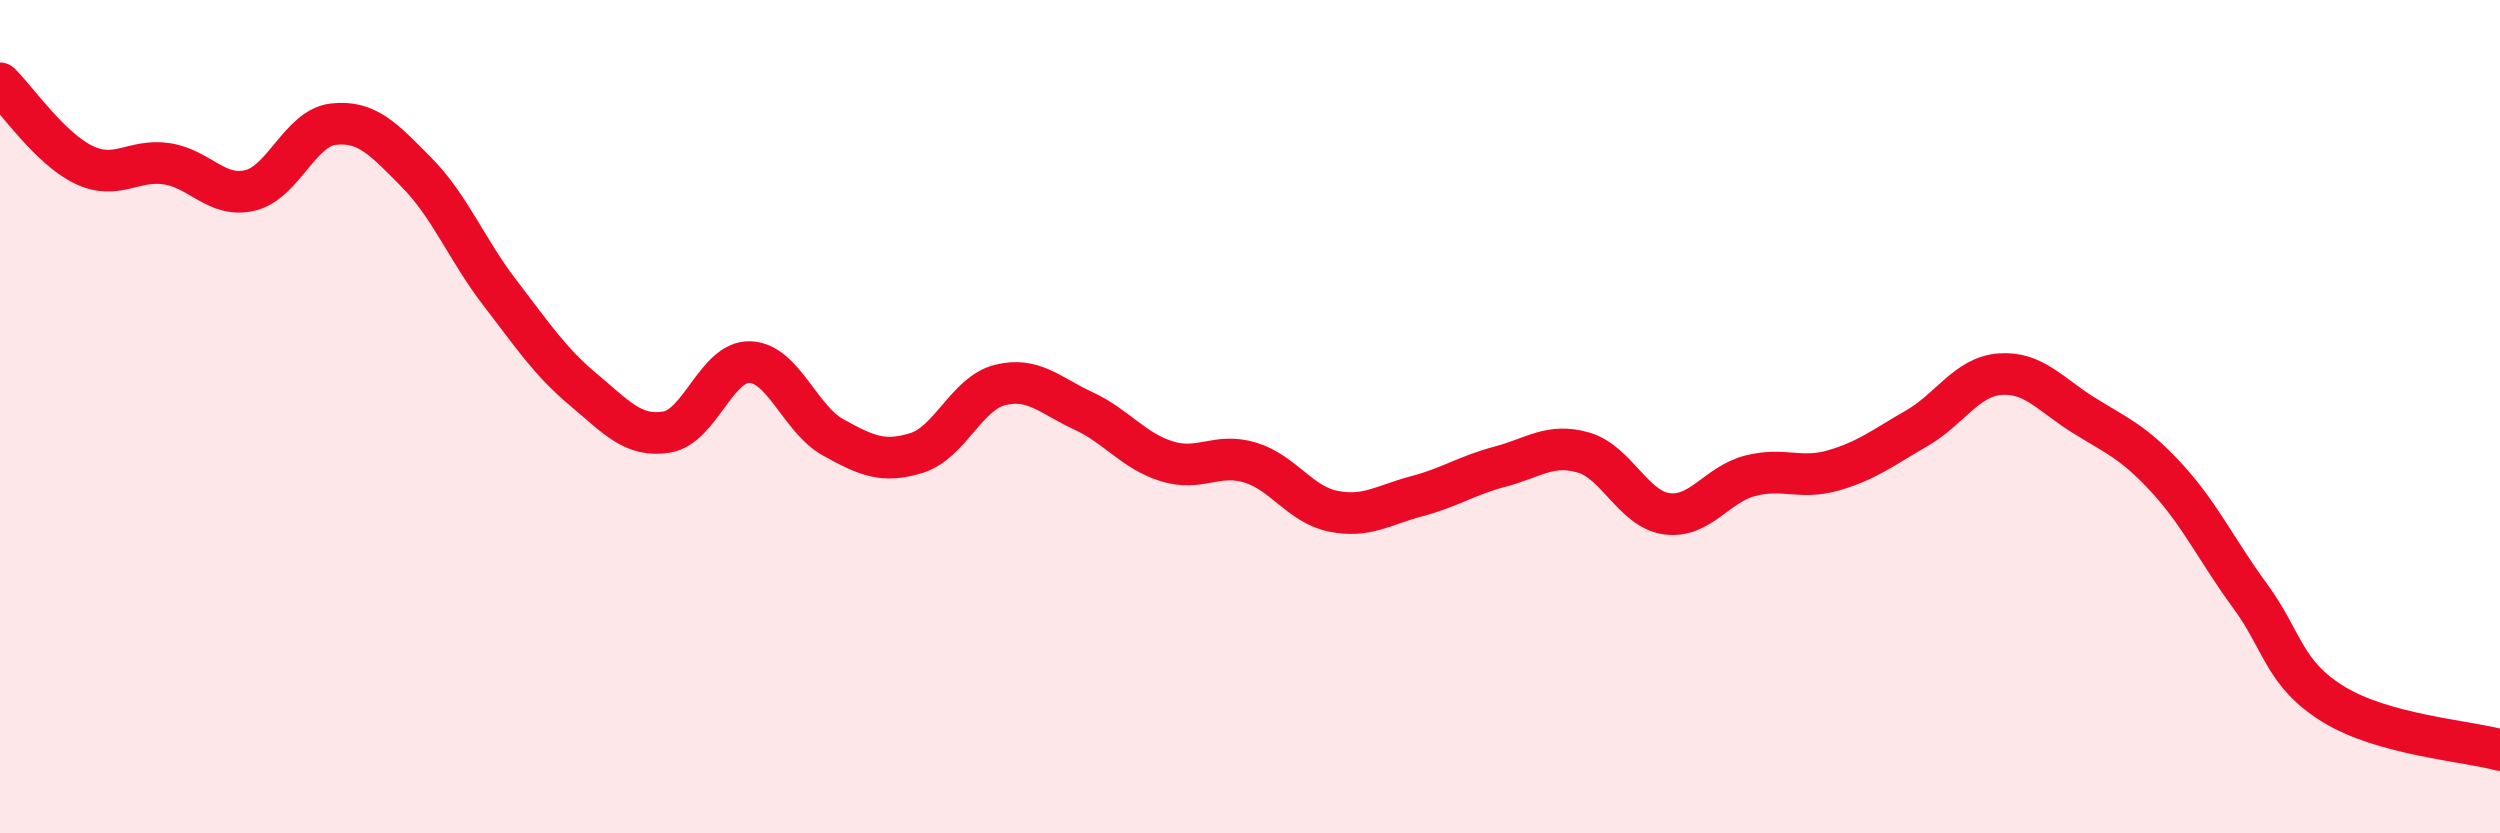
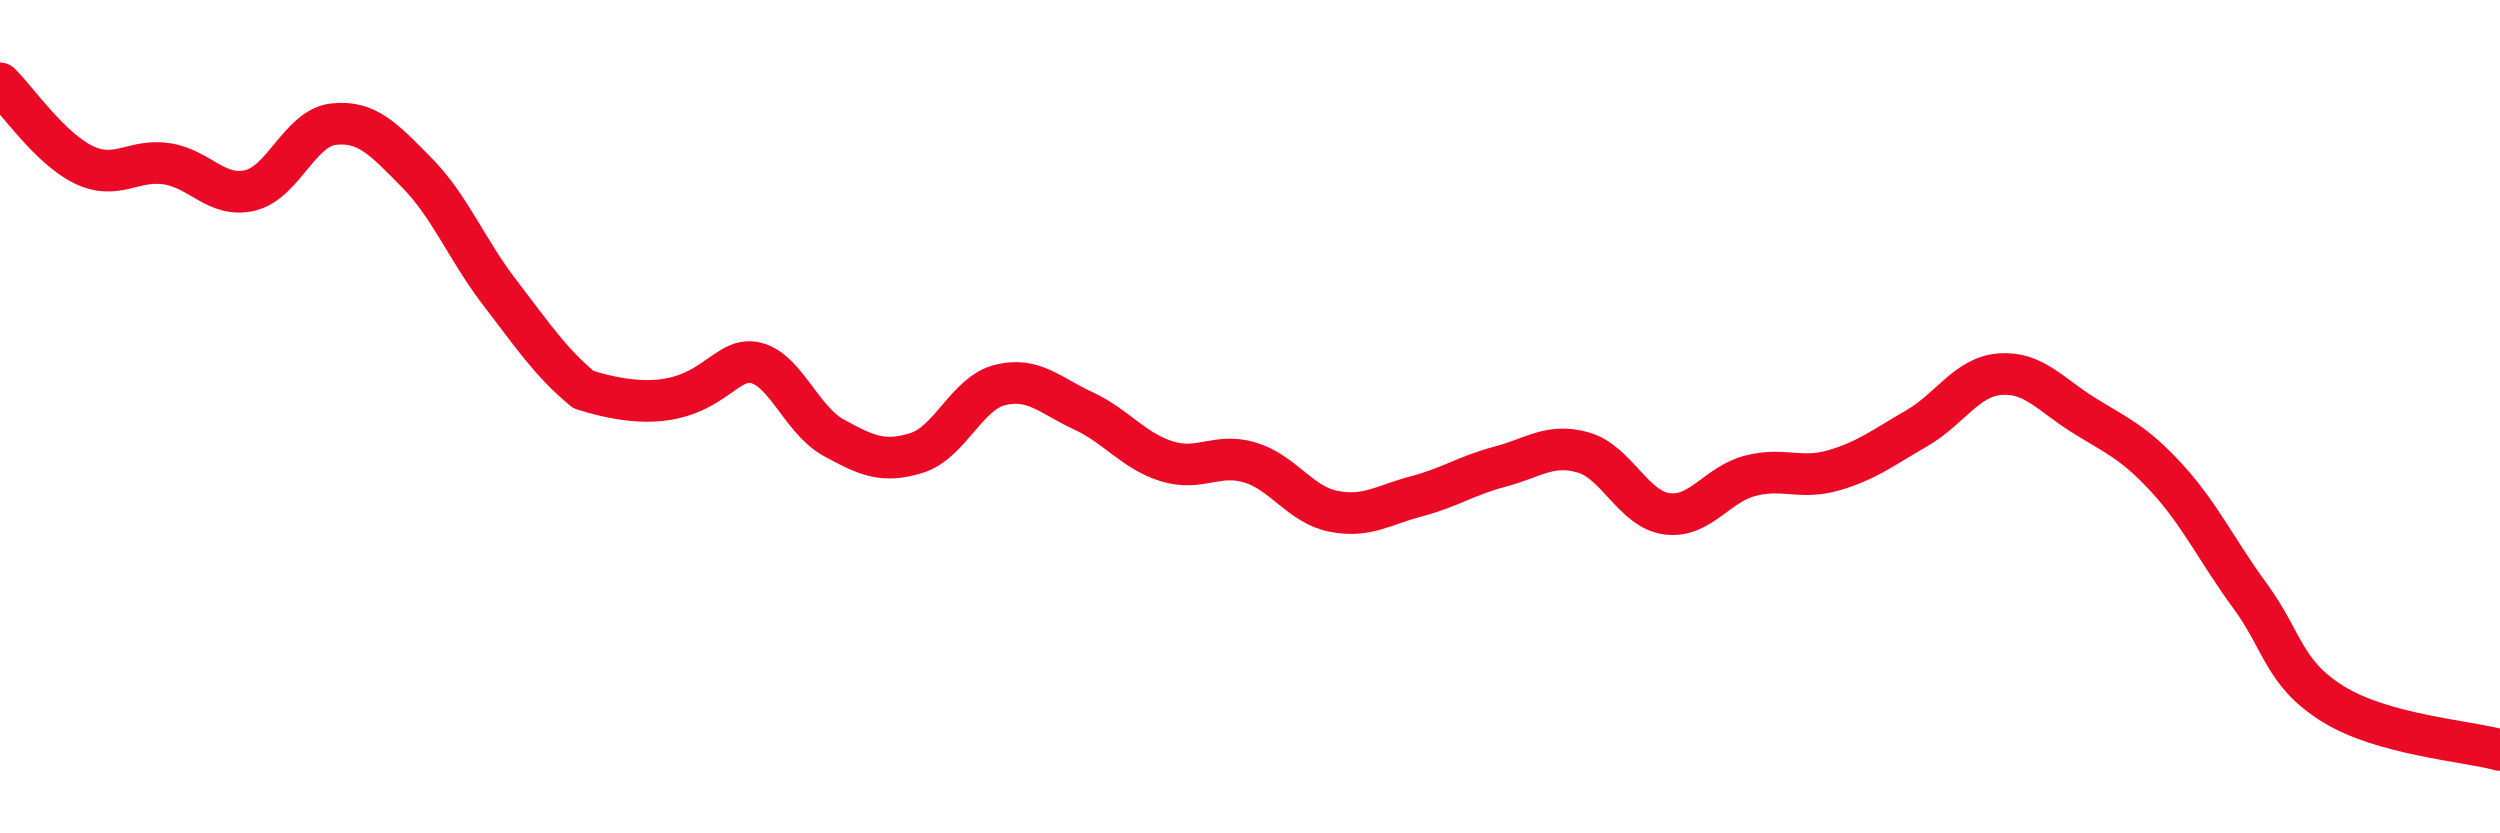
<svg xmlns="http://www.w3.org/2000/svg" width="60" height="20" viewBox="0 0 60 20">
-   <path d="M 0,2 C 0.4,2.39 1.2,3.56 2,3.95 C 2.8,4.34 3.2,3.81 4,3.93 C 4.8,4.05 5.2,4.76 6,4.57 C 6.8,4.38 7.2,3.07 8,2.98 C 8.8,2.89 9.2,3.33 10,4.14 C 10.8,4.95 11.2,5.99 12,7.03 C 12.8,8.07 13.2,8.68 14,9.35 C 14.8,10.02 15.2,10.5 16,10.37 C 16.8,10.24 17.2,8.66 18,8.69 C 18.8,8.72 19.2,10.06 20,10.5 C 20.8,10.94 21.2,11.12 22,10.87 C 22.8,10.62 23.2,9.44 24,9.24 C 24.8,9.04 25.2,9.49 26,9.86 C 26.8,10.23 27.2,10.82 28,11.07 C 28.8,11.32 29.2,10.86 30,11.1 C 30.8,11.34 31.2,12.11 32,12.27 C 32.8,12.43 33.2,12.12 34,11.91 C 34.8,11.7 35.2,11.41 36,11.2 C 36.8,10.99 37.2,10.63 38,10.86 C 38.8,11.09 39.2,12.22 40,12.33 C 40.8,12.44 41.2,11.63 42,11.42 C 42.8,11.21 43.2,11.52 44,11.29 C 44.8,11.06 45.2,10.74 46,10.28 C 46.8,9.82 47.2,9.04 48,8.98 C 48.8,8.92 49.2,9.46 50,9.96 C 50.8,10.46 51.2,10.6 52,11.47 C 52.8,12.34 53.2,13.21 54,14.3 C 54.8,15.39 54.8,16.16 56,16.9 C 57.2,17.64 59.2,17.78 60,18L60 20L0 20Z" fill="#EB0A25" opacity="0.1" stroke-linecap="round" stroke-linejoin="round" />
-   <path d="M 0,2 C 0.4,2.39 1.2,3.56 2,3.95 C 2.8,4.34 3.2,3.81 4,3.93 C 4.8,4.05 5.2,4.76 6,4.57 C 6.8,4.38 7.2,3.07 8,2.98 C 8.8,2.89 9.2,3.33 10,4.14 C 10.8,4.95 11.2,5.99 12,7.03 C 12.8,8.07 13.2,8.68 14,9.35 C 14.8,10.02 15.2,10.5 16,10.37 C 16.8,10.24 17.2,8.66 18,8.69 C 18.8,8.72 19.2,10.06 20,10.5 C 20.8,10.94 21.2,11.12 22,10.87 C 22.8,10.62 23.2,9.44 24,9.24 C 24.8,9.04 25.2,9.49 26,9.86 C 26.8,10.23 27.2,10.82 28,11.07 C 28.8,11.32 29.2,10.86 30,11.1 C 30.8,11.34 31.2,12.11 32,12.27 C 32.8,12.43 33.2,12.12 34,11.91 C 34.8,11.7 35.2,11.41 36,11.2 C 36.8,10.99 37.2,10.63 38,10.86 C 38.8,11.09 39.2,12.22 40,12.33 C 40.8,12.44 41.2,11.63 42,11.42 C 42.8,11.21 43.2,11.52 44,11.29 C 44.8,11.06 45.2,10.74 46,10.28 C 46.8,9.82 47.2,9.04 48,8.98 C 48.8,8.92 49.2,9.46 50,9.96 C 50.8,10.46 51.2,10.6 52,11.47 C 52.8,12.34 53.2,13.21 54,14.3 C 54.8,15.39 54.8,16.16 56,16.9 C 57.2,17.64 59.2,17.78 60,18" stroke="#EB0A25" stroke-width="1" fill="none" stroke-linecap="round" stroke-linejoin="round" />
+   <path d="M 0,2 C 0.4,2.39 1.2,3.56 2,3.95 C 2.8,4.34 3.2,3.81 4,3.93 C 4.8,4.05 5.2,4.76 6,4.57 C 6.8,4.38 7.2,3.07 8,2.98 C 8.8,2.89 9.2,3.33 10,4.14 C 10.8,4.95 11.2,5.99 12,7.03 C 12.8,8.07 13.2,8.68 14,9.35 C 16.8,10.24 17.2,8.66 18,8.69 C 18.8,8.72 19.2,10.06 20,10.5 C 20.8,10.94 21.2,11.12 22,10.87 C 22.8,10.62 23.2,9.44 24,9.24 C 24.8,9.04 25.2,9.49 26,9.86 C 26.8,10.23 27.2,10.82 28,11.07 C 28.8,11.32 29.2,10.86 30,11.1 C 30.8,11.34 31.2,12.11 32,12.27 C 32.8,12.43 33.2,12.12 34,11.91 C 34.8,11.7 35.2,11.41 36,11.2 C 36.8,10.99 37.2,10.63 38,10.86 C 38.8,11.09 39.2,12.22 40,12.33 C 40.8,12.44 41.2,11.63 42,11.42 C 42.8,11.21 43.2,11.52 44,11.29 C 44.8,11.06 45.2,10.74 46,10.28 C 46.8,9.82 47.2,9.04 48,8.98 C 48.8,8.92 49.2,9.46 50,9.96 C 50.8,10.46 51.2,10.6 52,11.47 C 52.8,12.34 53.2,13.21 54,14.3 C 54.8,15.39 54.8,16.16 56,16.9 C 57.2,17.64 59.2,17.78 60,18" stroke="#EB0A25" stroke-width="1" fill="none" stroke-linecap="round" stroke-linejoin="round" />
</svg>